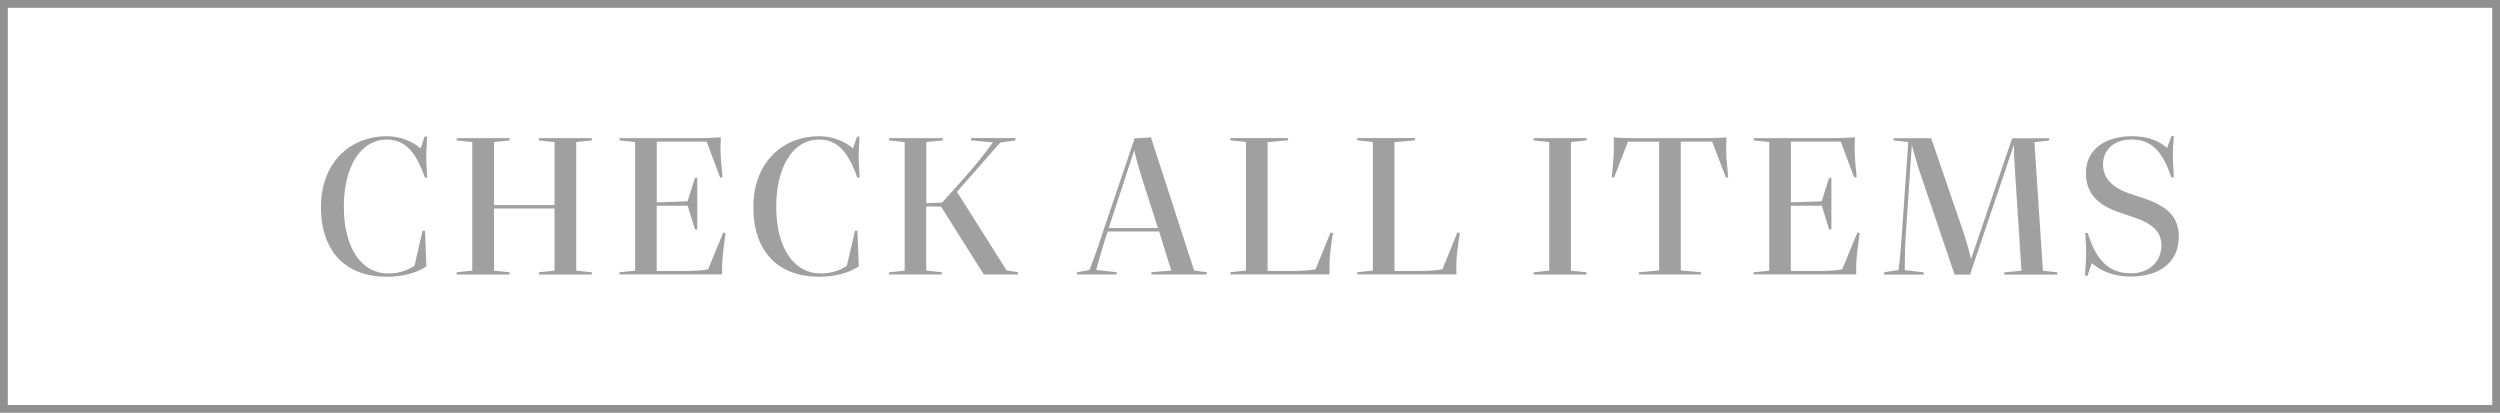
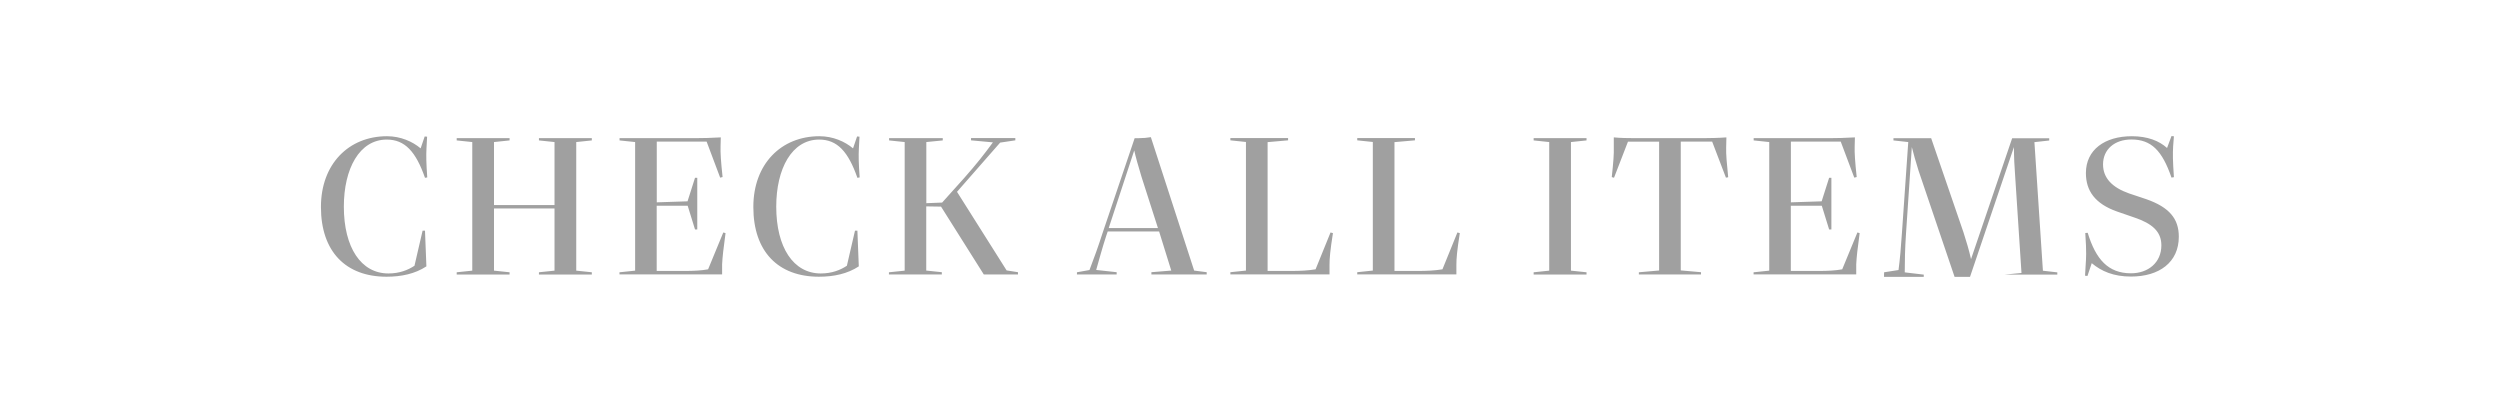
<svg xmlns="http://www.w3.org/2000/svg" data-name="レイヤー_2" viewBox="0 0 321 53">
-   <path fill="none" stroke="#909090" stroke-miterlimit="10" d="M.5.5h320v52H.5z" />
-   <path d="M41.21 26.56c0-5.49 3.56-9.07 8.48-9.07 1.74 0 3.28.68 4.32 1.56l.52-1.53.31.03-.08 1.51c-.05.96-.03 1.87.1 3.72l-.29.05c-1.17-3.35-2.57-4.91-4.91-4.91-3.51 0-5.51 3.74-5.51 8.61 0 5.25 2.21 8.58 5.72 8.58 1.43 0 2.52-.44 3.35-.99l1.04-4.5h.31l.18 4.58c-1.46.96-3.22 1.33-5.12 1.33-5.25 0-8.42-3.25-8.42-8.94zm17.43 8.4l2-.21V18.24l-2-.21v-.29h6.79v.29l-2 .21v8.09h7.77v-8.09l-2-.21v-.29h6.79v.29l-2 .21v16.51l2 .21v.29H69.2v-.29l2-.21v-7.98h-7.77v7.98l2 .21v.29h-6.79v-.29zm20.91 0l2-.21V18.24l-2-.21v-.29h9.7c.94 0 2.11-.03 3.3-.1l-.03 1.14c-.03.83.05 2 .26 3.95l-.31.08-1.74-4.63h-6.4v7.8l3.95-.13.96-3.02h.29v6.63h-.29l-.94-3.04h-3.98v8.37h3.64c1.07 0 2.11-.05 2.96-.21l1.95-4.73.29.08c-.29 2.11-.39 3.07-.44 4v1.3H79.54v-.29zm17.18-8.4c0-5.49 3.56-9.07 8.48-9.07 1.74 0 3.28.68 4.32 1.56l.52-1.53.31.03-.08 1.51c-.05.96-.03 1.87.1 3.72l-.29.05c-1.17-3.35-2.57-4.91-4.91-4.91-3.51 0-5.51 3.74-5.51 8.61 0 5.25 2.21 8.58 5.72 8.58 1.43 0 2.52-.44 3.35-.99l1.04-4.5h.31l.18 4.58c-1.46.96-3.22 1.33-5.12 1.33-5.25 0-8.42-3.25-8.42-8.94zm17.43 8.4l2-.21V18.24l-2-.21v-.29h6.89v.29l-2.11.21v7.85l2.03-.08 2.83-3.15c1.61-1.82 2.6-3.09 3.69-4.58l-2.81-.26v-.29h5.69v.29l-1.95.29-5.54 6.32 6.37 10.09 1.46.23v.29h-4.39l-5.49-8.71-1.9-.03v8.24l2 .21v.29h-6.79v-.29zm24.12 0l1.61-.29c.57-1.48 1.17-3.15 1.64-4.63l4.16-12.3h.57c.49 0 1.07-.05 1.51-.13l5.56 17.13 1.61.21v.29h-7.1v-.29l2.55-.21-1.56-5.02h-6.6l-.21.62c-.47 1.43-.91 3.07-1.27 4.32l2.63.29v.29h-5.1v-.29zm7.36-15.66l-3.28 9.98h6.32l-2.11-6.58c-.42-1.38-.75-2.55-.94-3.41zm12.34 15.94v-.29l2-.21V18.23l-2-.21v-.29h7.41v.29l-2.63.23v16.54h3.09c1.04 0 2.13-.05 3.07-.21l1.92-4.73.31.08c-.36 2.29-.44 3.25-.44 4.08v1.22h-12.74zm16.29 0v-.29l2-.21V18.23l-2-.21v-.29h7.41v.29l-2.63.23v16.54h3.09c1.04 0 2.13-.05 3.07-.21l1.92-4.73.31.08c-.36 2.29-.44 3.25-.44 4.08v1.22h-12.74zm22.65-.28l2-.21V18.24l-2-.21v-.29h6.79v.29l-2 .21v16.51l2 .21v.29h-6.79v-.29zm13.51 0l2.6-.23V18.19h-4l-1.79 4.63-.29-.08c.21-1.92.29-3.02.26-3.8v-1.3c.83.08 1.79.1 2.76.1h8.71c.75 0 2.13-.03 2.99-.1l-.03 1.3c-.03.88.08 1.98.26 3.82l-.29.05-1.77-4.63h-4.03v16.54l2.6.23v.29h-7.98v-.29zm14.74 0l2-.21V18.24l-2-.21v-.29h9.7c.94 0 2.11-.03 3.3-.1l-.03 1.14c-.03.83.05 2 .26 3.95l-.31.08-1.74-4.63h-6.4v7.8l3.95-.13.96-3.02h.29v6.63h-.29l-.94-3.04h-3.98v8.37h3.64c1.07 0 2.11-.05 2.96-.21l1.95-4.73.29.08c-.29 2.11-.39 3.07-.44 4v1.3h-13.18v-.29zm16.75 0l1.85-.29c.18-1.35.31-2.83.44-4.78l.81-11.65-1.9-.21v-.29h4.84l4.16 12.12c.39 1.22.7 2.26.96 3.41l5.28-15.52h4.76v.29l-1.9.21 1.09 16.51 1.85.21v.29h-6.81v-.29l2.21-.21-.81-12.4c-.1-1.22-.16-2.6-.16-3.77l-5.64 16.67h-1.98l-4.63-13.65c-.36-1.14-.65-2.18-.86-3.02l-.75 11.15c-.13 1.92-.16 3.48-.16 4.94l2.44.29v.29h-5.1v-.29zm26.66-1.17l-.55 1.64-.31-.03.08-1.4c.05-.83.13-1.53-.05-4.08l.31-.03c1.04 3.41 2.63 5.2 5.56 5.2 2.18 0 3.9-1.35 3.9-3.59 0-1.79-1.22-2.81-3.43-3.56l-2.26-.78c-2.81-.99-4-2.65-4-4.94 0-2.99 2.42-4.73 5.9-4.73 2.03 0 3.51.6 4.52 1.51l.57-1.53.31.03-.1 1.3c-.05 1.01-.05 1.71.1 3.95l-.31.05c-1.2-3.48-2.6-4.89-5.15-4.89-2.16 0-3.64 1.27-3.64 3.2 0 1.74 1.17 2.96 3.33 3.72l2.24.75c2.96 1.04 4.16 2.52 4.16 4.81 0 3.3-2.52 5.12-6.14 5.12-2.24 0-3.8-.68-5.04-1.72z" fill="#a0a0a0" />
+   <path d="M41.21 26.56c0-5.49 3.56-9.07 8.48-9.07 1.74 0 3.28.68 4.32 1.56l.52-1.53.31.03-.08 1.51c-.05.96-.03 1.87.1 3.72l-.29.05c-1.17-3.35-2.57-4.91-4.91-4.91-3.51 0-5.51 3.74-5.51 8.61 0 5.25 2.21 8.58 5.72 8.58 1.43 0 2.52-.44 3.35-.99l1.04-4.5h.31l.18 4.58c-1.46.96-3.22 1.33-5.12 1.33-5.25 0-8.42-3.25-8.42-8.94zm17.43 8.4l2-.21V18.24l-2-.21v-.29h6.79v.29l-2 .21v8.09h7.77v-8.09l-2-.21v-.29h6.79v.29l-2 .21v16.51l2 .21v.29H69.2v-.29l2-.21v-7.98h-7.77v7.98l2 .21v.29h-6.79v-.29zm20.91 0l2-.21V18.24l-2-.21v-.29h9.7c.94 0 2.11-.03 3.3-.1l-.03 1.14c-.03.83.05 2 .26 3.95l-.31.08-1.74-4.63h-6.4v7.8l3.95-.13.96-3.02h.29v6.63h-.29l-.94-3.04h-3.98v8.37h3.64c1.07 0 2.11-.05 2.96-.21l1.95-4.73.29.08c-.29 2.11-.39 3.07-.44 4v1.3H79.54v-.29zm17.18-8.4c0-5.49 3.56-9.07 8.48-9.07 1.74 0 3.28.68 4.32 1.56l.52-1.53.31.03-.08 1.51c-.05.96-.03 1.87.1 3.72l-.29.05c-1.17-3.35-2.57-4.91-4.91-4.91-3.51 0-5.51 3.74-5.51 8.61 0 5.25 2.21 8.58 5.72 8.58 1.43 0 2.52-.44 3.35-.99l1.04-4.5h.31l.18 4.58c-1.46.96-3.22 1.33-5.12 1.33-5.25 0-8.42-3.25-8.42-8.94zm17.43 8.4l2-.21V18.24l-2-.21v-.29h6.89v.29l-2.11.21v7.85l2.03-.08 2.83-3.15c1.61-1.82 2.6-3.09 3.69-4.58l-2.81-.26v-.29h5.69v.29l-1.95.29-5.54 6.32 6.37 10.09 1.46.23v.29h-4.39l-5.49-8.71-1.9-.03v8.24l2 .21v.29h-6.79v-.29zm24.12 0l1.61-.29c.57-1.48 1.17-3.15 1.64-4.63l4.16-12.3h.57c.49 0 1.07-.05 1.51-.13l5.56 17.13 1.61.21v.29h-7.1v-.29l2.55-.21-1.56-5.02h-6.6l-.21.62c-.47 1.43-.91 3.07-1.27 4.32l2.63.29v.29h-5.1v-.29zm7.36-15.66l-3.28 9.98h6.32l-2.11-6.58c-.42-1.38-.75-2.55-.94-3.41zm12.34 15.94v-.29l2-.21V18.23l-2-.21v-.29h7.41v.29l-2.63.23v16.54h3.09c1.04 0 2.13-.05 3.07-.21l1.92-4.73.31.08c-.36 2.29-.44 3.25-.44 4.08v1.22h-12.74zm16.29 0v-.29l2-.21V18.23l-2-.21v-.29h7.41v.29l-2.63.23v16.54h3.09c1.04 0 2.13-.05 3.07-.21l1.92-4.73.31.08c-.36 2.29-.44 3.25-.44 4.08v1.22h-12.74zm22.65-.28l2-.21V18.24l-2-.21v-.29h6.79v.29l-2 .21v16.51l2 .21v.29h-6.79v-.29zm13.51 0l2.6-.23V18.19h-4l-1.79 4.63-.29-.08c.21-1.92.29-3.02.26-3.8v-1.3c.83.08 1.79.1 2.76.1h8.71c.75 0 2.13-.03 2.99-.1l-.03 1.3c-.03.88.08 1.98.26 3.82l-.29.05-1.77-4.63h-4.03v16.54l2.6.23v.29h-7.98v-.29zm14.74 0l2-.21V18.24l-2-.21v-.29h9.7c.94 0 2.11-.03 3.3-.1l-.03 1.14c-.03.83.05 2 .26 3.95l-.31.08-1.74-4.63h-6.4v7.8l3.95-.13.96-3.02h.29v6.63h-.29l-.94-3.04h-3.98v8.37h3.64c1.07 0 2.11-.05 2.96-.21l1.95-4.73.29.08c-.29 2.11-.39 3.07-.44 4v1.3h-13.18v-.29zm16.75 0l1.85-.29c.18-1.35.31-2.83.44-4.78l.81-11.65-1.9-.21v-.29h4.84l4.16 12.12c.39 1.22.7 2.26.96 3.41l5.28-15.52h4.76v.29l-1.9.21 1.09 16.51 1.85.21v.29h-6.81l2.21-.21-.81-12.4c-.1-1.22-.16-2.6-.16-3.77l-5.64 16.67h-1.98l-4.63-13.65c-.36-1.14-.65-2.18-.86-3.02l-.75 11.15c-.13 1.92-.16 3.48-.16 4.94l2.44.29v.29h-5.1v-.29zm26.66-1.17l-.55 1.64-.31-.03.08-1.4c.05-.83.13-1.53-.05-4.08l.31-.03c1.04 3.41 2.63 5.2 5.56 5.2 2.18 0 3.9-1.35 3.9-3.59 0-1.79-1.22-2.81-3.43-3.56l-2.26-.78c-2.81-.99-4-2.65-4-4.94 0-2.99 2.42-4.73 5.9-4.73 2.03 0 3.51.6 4.52 1.51l.57-1.53.31.03-.1 1.3c-.05 1.01-.05 1.71.1 3.95l-.31.05c-1.2-3.48-2.6-4.89-5.15-4.89-2.16 0-3.64 1.27-3.64 3.2 0 1.74 1.17 2.96 3.33 3.72l2.24.75c2.96 1.04 4.16 2.52 4.16 4.81 0 3.3-2.52 5.12-6.14 5.12-2.24 0-3.8-.68-5.04-1.72z" fill="#a0a0a0" />
</svg>